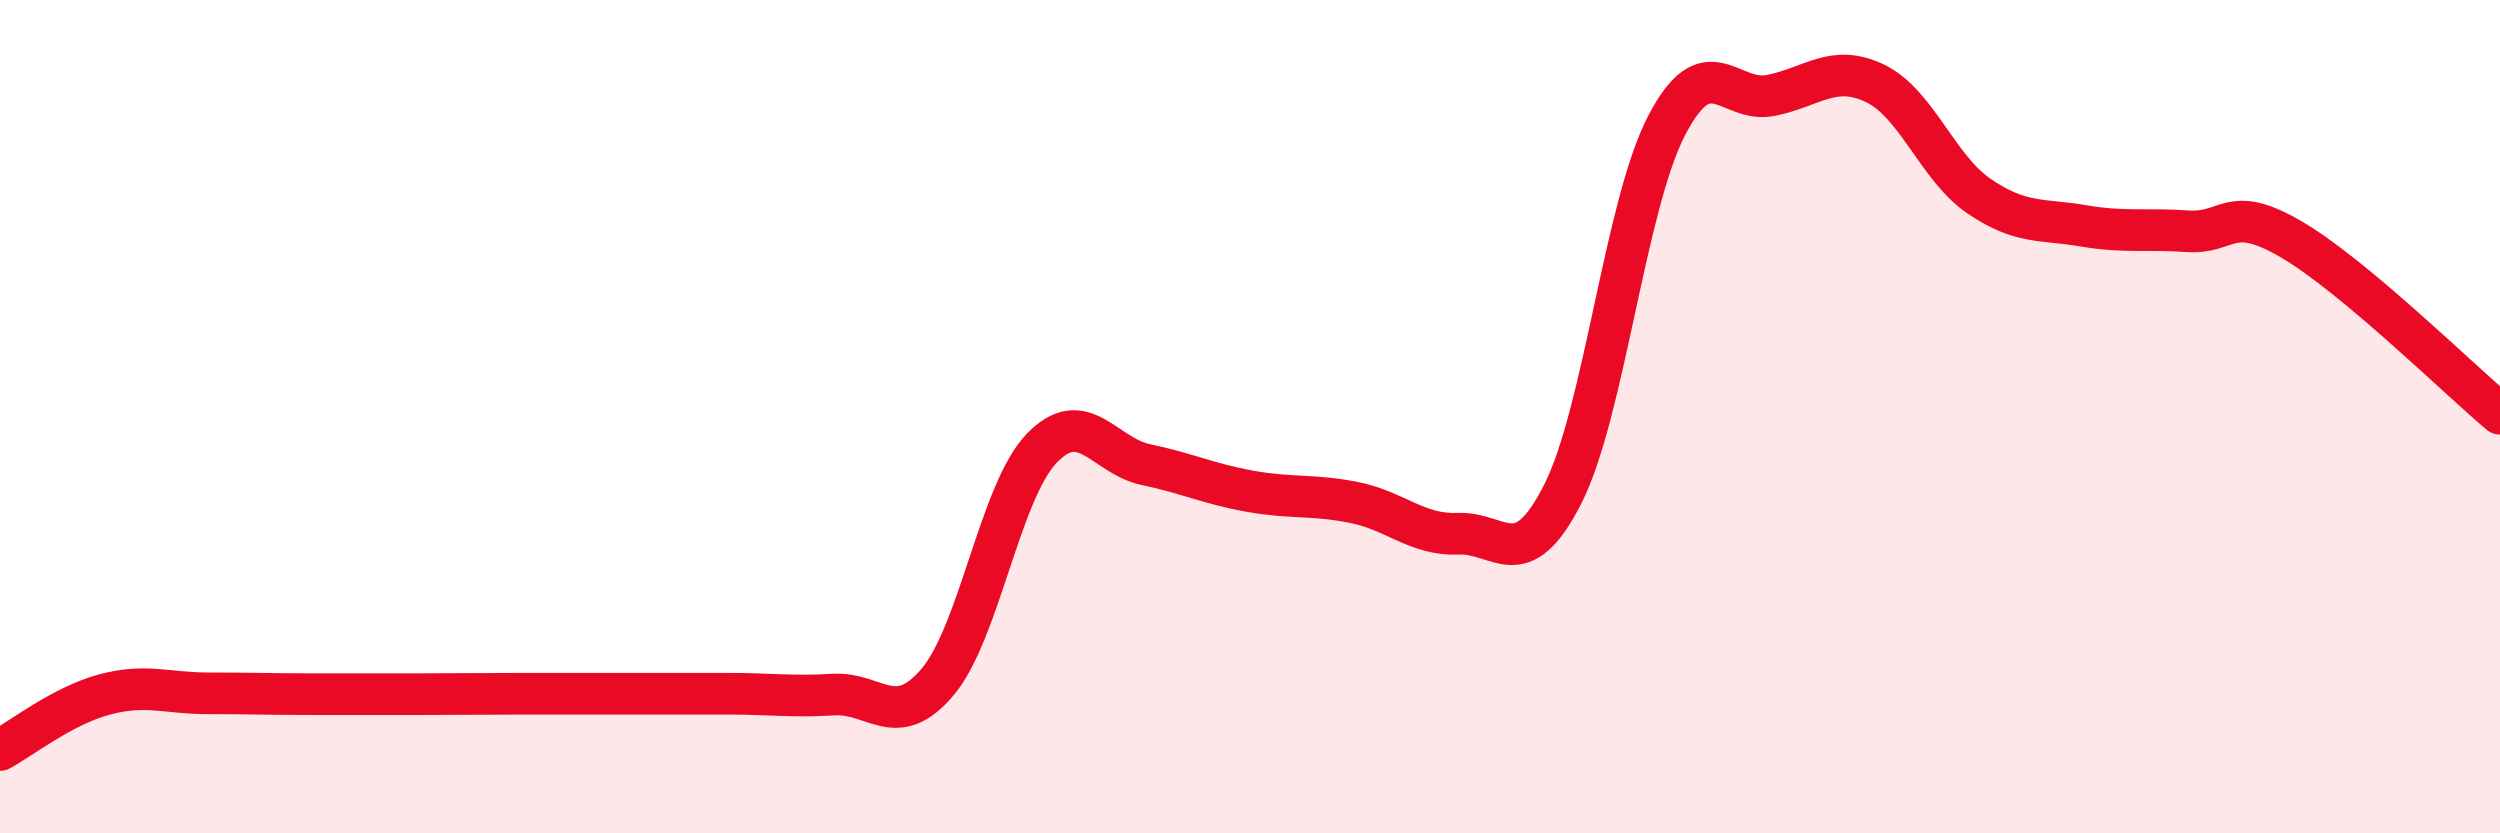
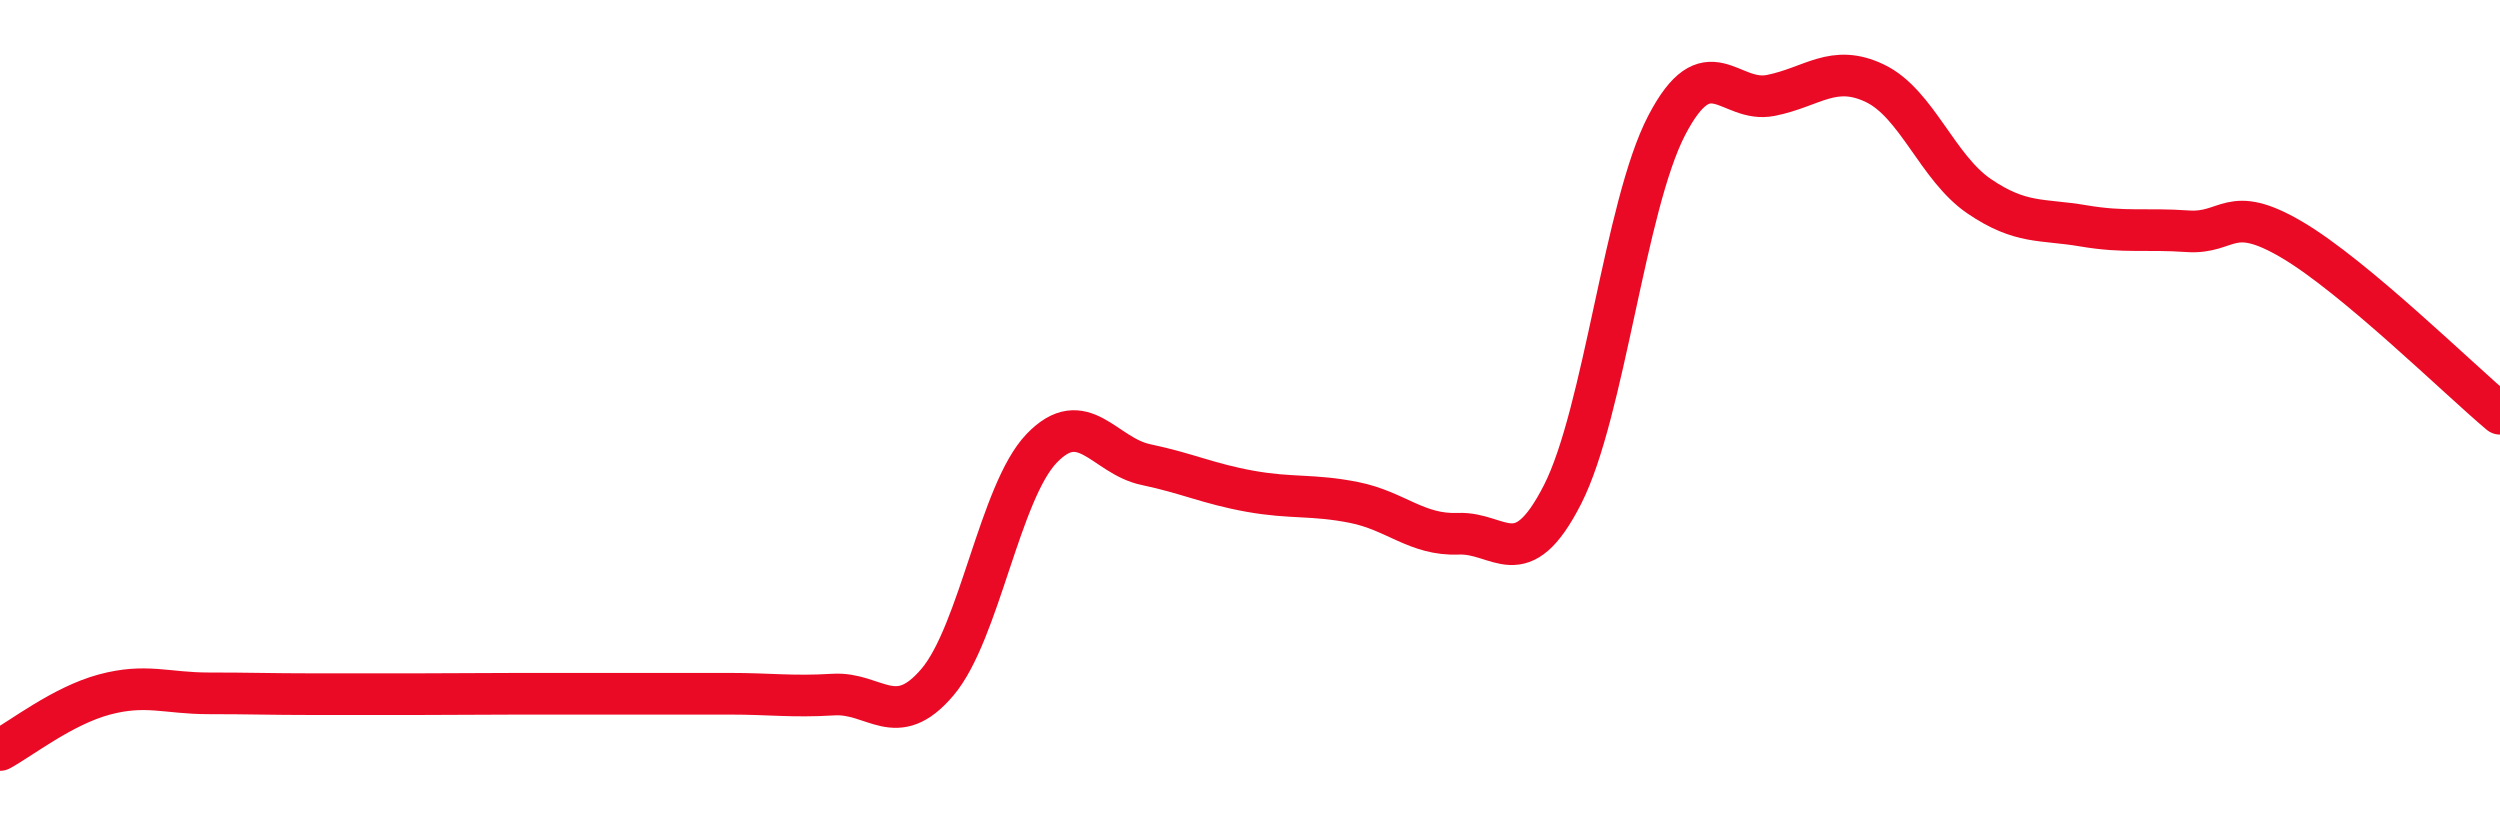
<svg xmlns="http://www.w3.org/2000/svg" width="60" height="20" viewBox="0 0 60 20">
-   <path d="M 0,18 C 0.5,17.73 1.5,16.94 2.5,16.67 C 3.5,16.4 4,16.64 5,16.64 C 6,16.64 6.5,16.66 7.5,16.66 C 8.5,16.66 9,16.66 10,16.66 C 11,16.66 11.5,16.65 12.5,16.65 C 13.5,16.65 14,16.65 15,16.65 C 16,16.65 16.5,16.65 17.5,16.65 C 18.5,16.65 19,16.73 20,16.67 C 21,16.61 21.5,17.55 22.5,16.37 C 23.5,15.19 24,11.8 25,10.76 C 26,9.72 26.5,10.94 27.5,11.15 C 28.5,11.36 29,11.61 30,11.79 C 31,11.97 31.5,11.86 32.5,12.06 C 33.5,12.26 34,12.85 35,12.81 C 36,12.77 36.5,13.83 37.5,11.87 C 38.5,9.91 39,4.93 40,3.01 C 41,1.09 41.5,2.49 42.5,2.29 C 43.5,2.09 44,1.52 45,2 C 46,2.48 46.5,4.03 47.5,4.71 C 48.5,5.39 49,5.25 50,5.42 C 51,5.59 51.5,5.48 52.5,5.55 C 53.5,5.62 53.5,4.87 55,5.75 C 56.5,6.63 59,9.09 60,9.93L60 20L0 20Z" fill="#EB0A25" opacity="0.1" stroke-linecap="round" stroke-linejoin="round" />
  <path d="M 0,18 C 0.5,17.73 1.5,16.94 2.5,16.67 C 3.5,16.4 4,16.64 5,16.64 C 6,16.64 6.5,16.66 7.5,16.66 C 8.5,16.66 9,16.66 10,16.66 C 11,16.66 11.5,16.65 12.5,16.65 C 13.5,16.65 14,16.65 15,16.65 C 16,16.65 16.5,16.65 17.5,16.65 C 18.5,16.65 19,16.73 20,16.67 C 21,16.61 21.5,17.55 22.5,16.37 C 23.5,15.19 24,11.8 25,10.76 C 26,9.72 26.5,10.94 27.5,11.15 C 28.5,11.36 29,11.61 30,11.79 C 31,11.97 31.5,11.86 32.5,12.06 C 33.5,12.26 34,12.85 35,12.81 C 36,12.77 36.5,13.83 37.5,11.87 C 38.5,9.91 39,4.93 40,3.01 C 41,1.09 41.5,2.49 42.5,2.29 C 43.5,2.09 44,1.52 45,2 C 46,2.48 46.5,4.03 47.5,4.71 C 48.5,5.39 49,5.25 50,5.42 C 51,5.59 51.5,5.48 52.5,5.55 C 53.5,5.62 53.5,4.87 55,5.75 C 56.5,6.63 59,9.09 60,9.93" stroke="#EB0A25" stroke-width="1" fill="none" stroke-linecap="round" stroke-linejoin="round" />
</svg>